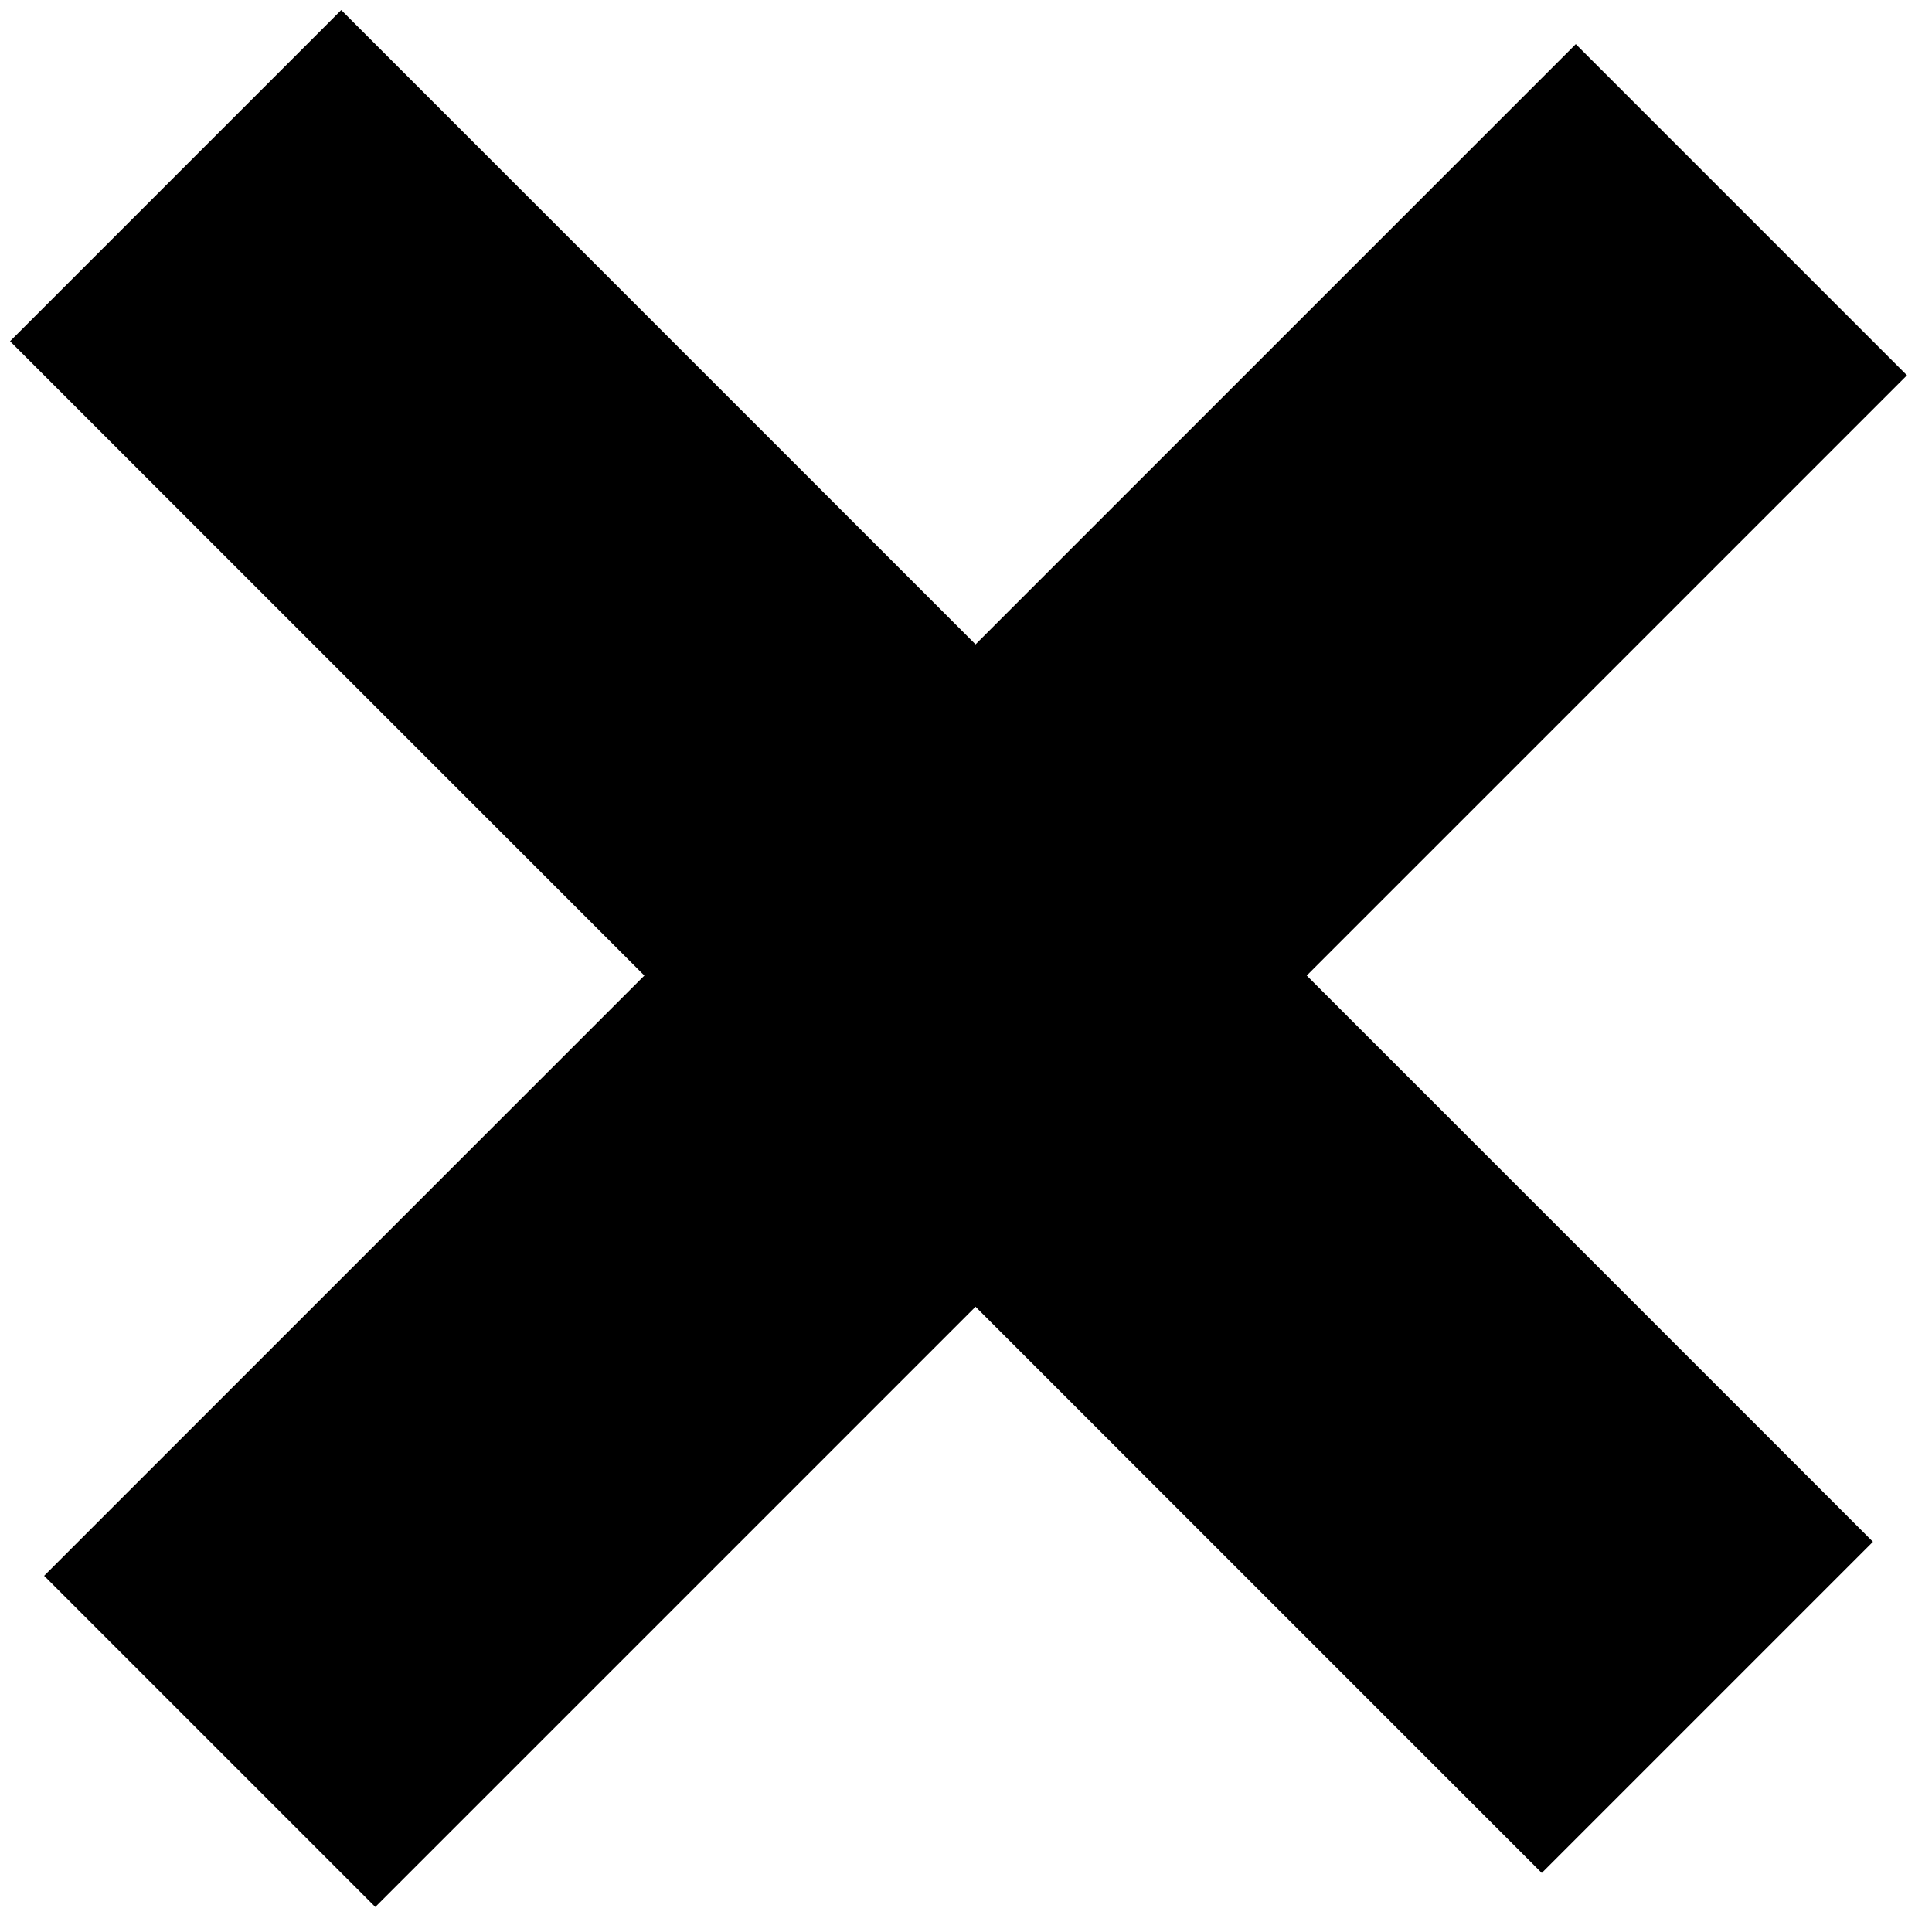
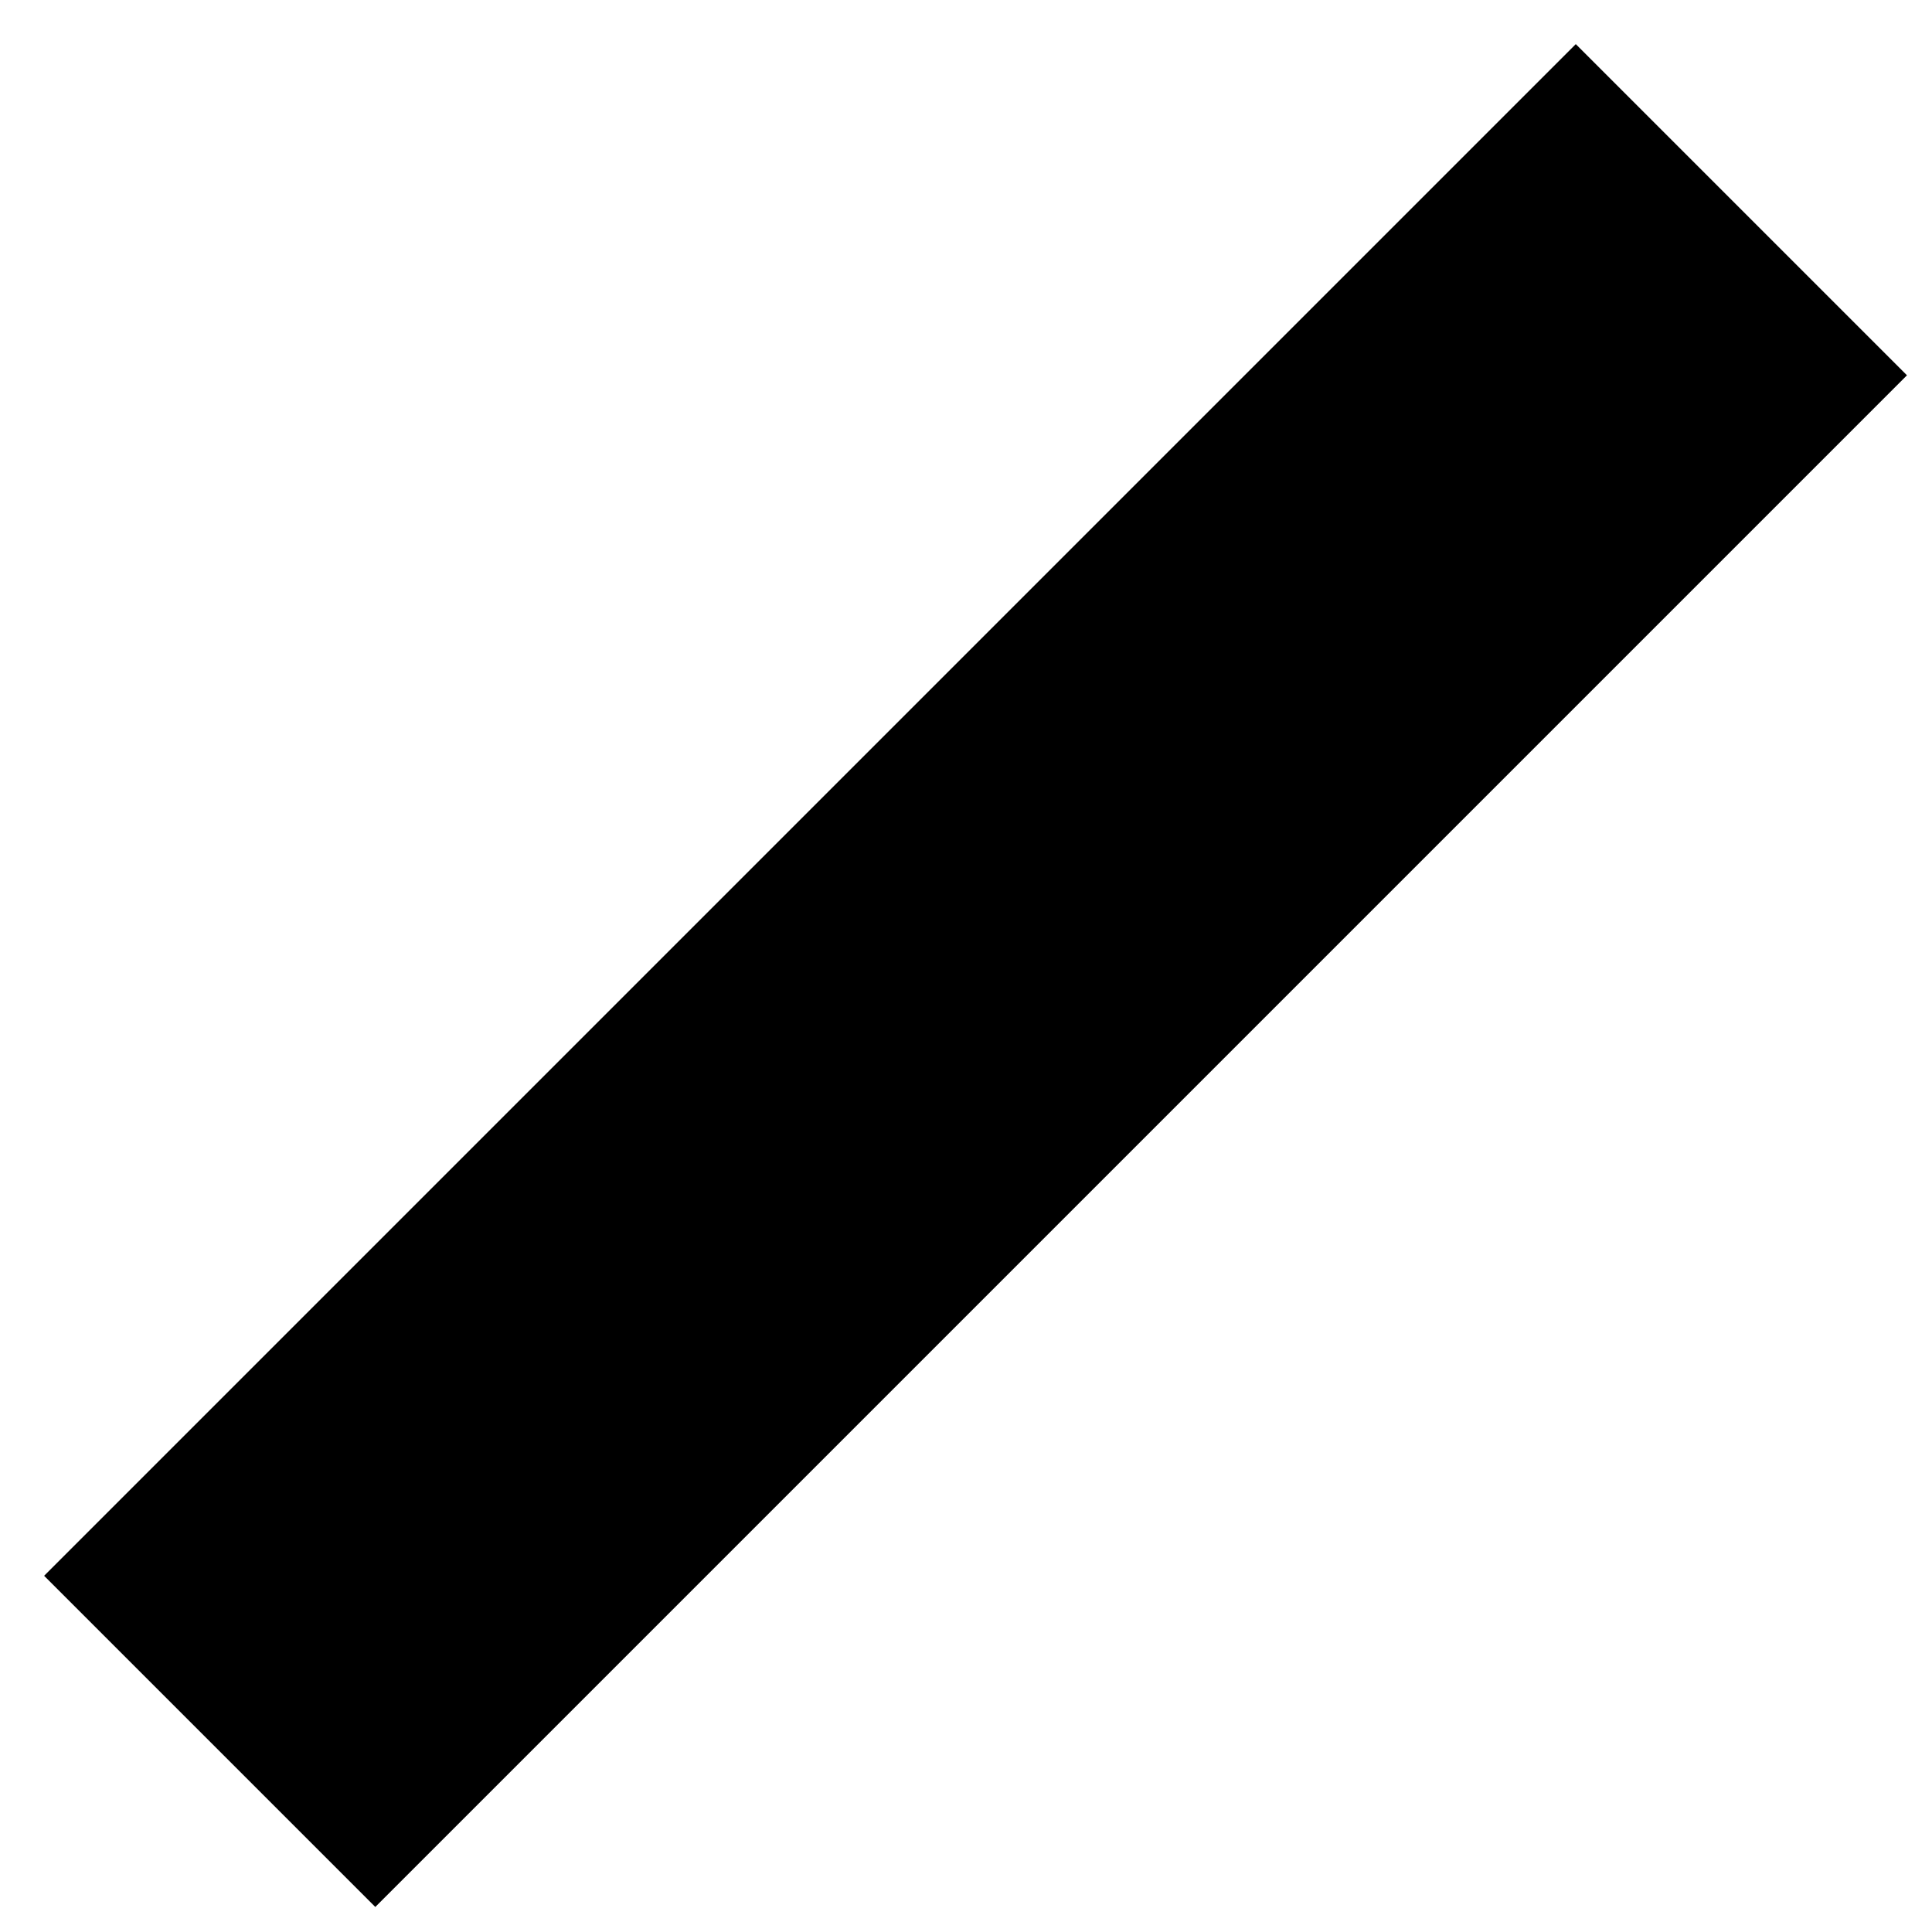
<svg xmlns="http://www.w3.org/2000/svg" width="33" height="33" viewBox="0 0 33 33" fill="none">
-   <path d="M3 3L29.163 29.163" stroke="black" stroke-width="8" />
  <path d="M3.582 29.744L29.744 3.582" stroke="black" stroke-width="8" />
</svg>